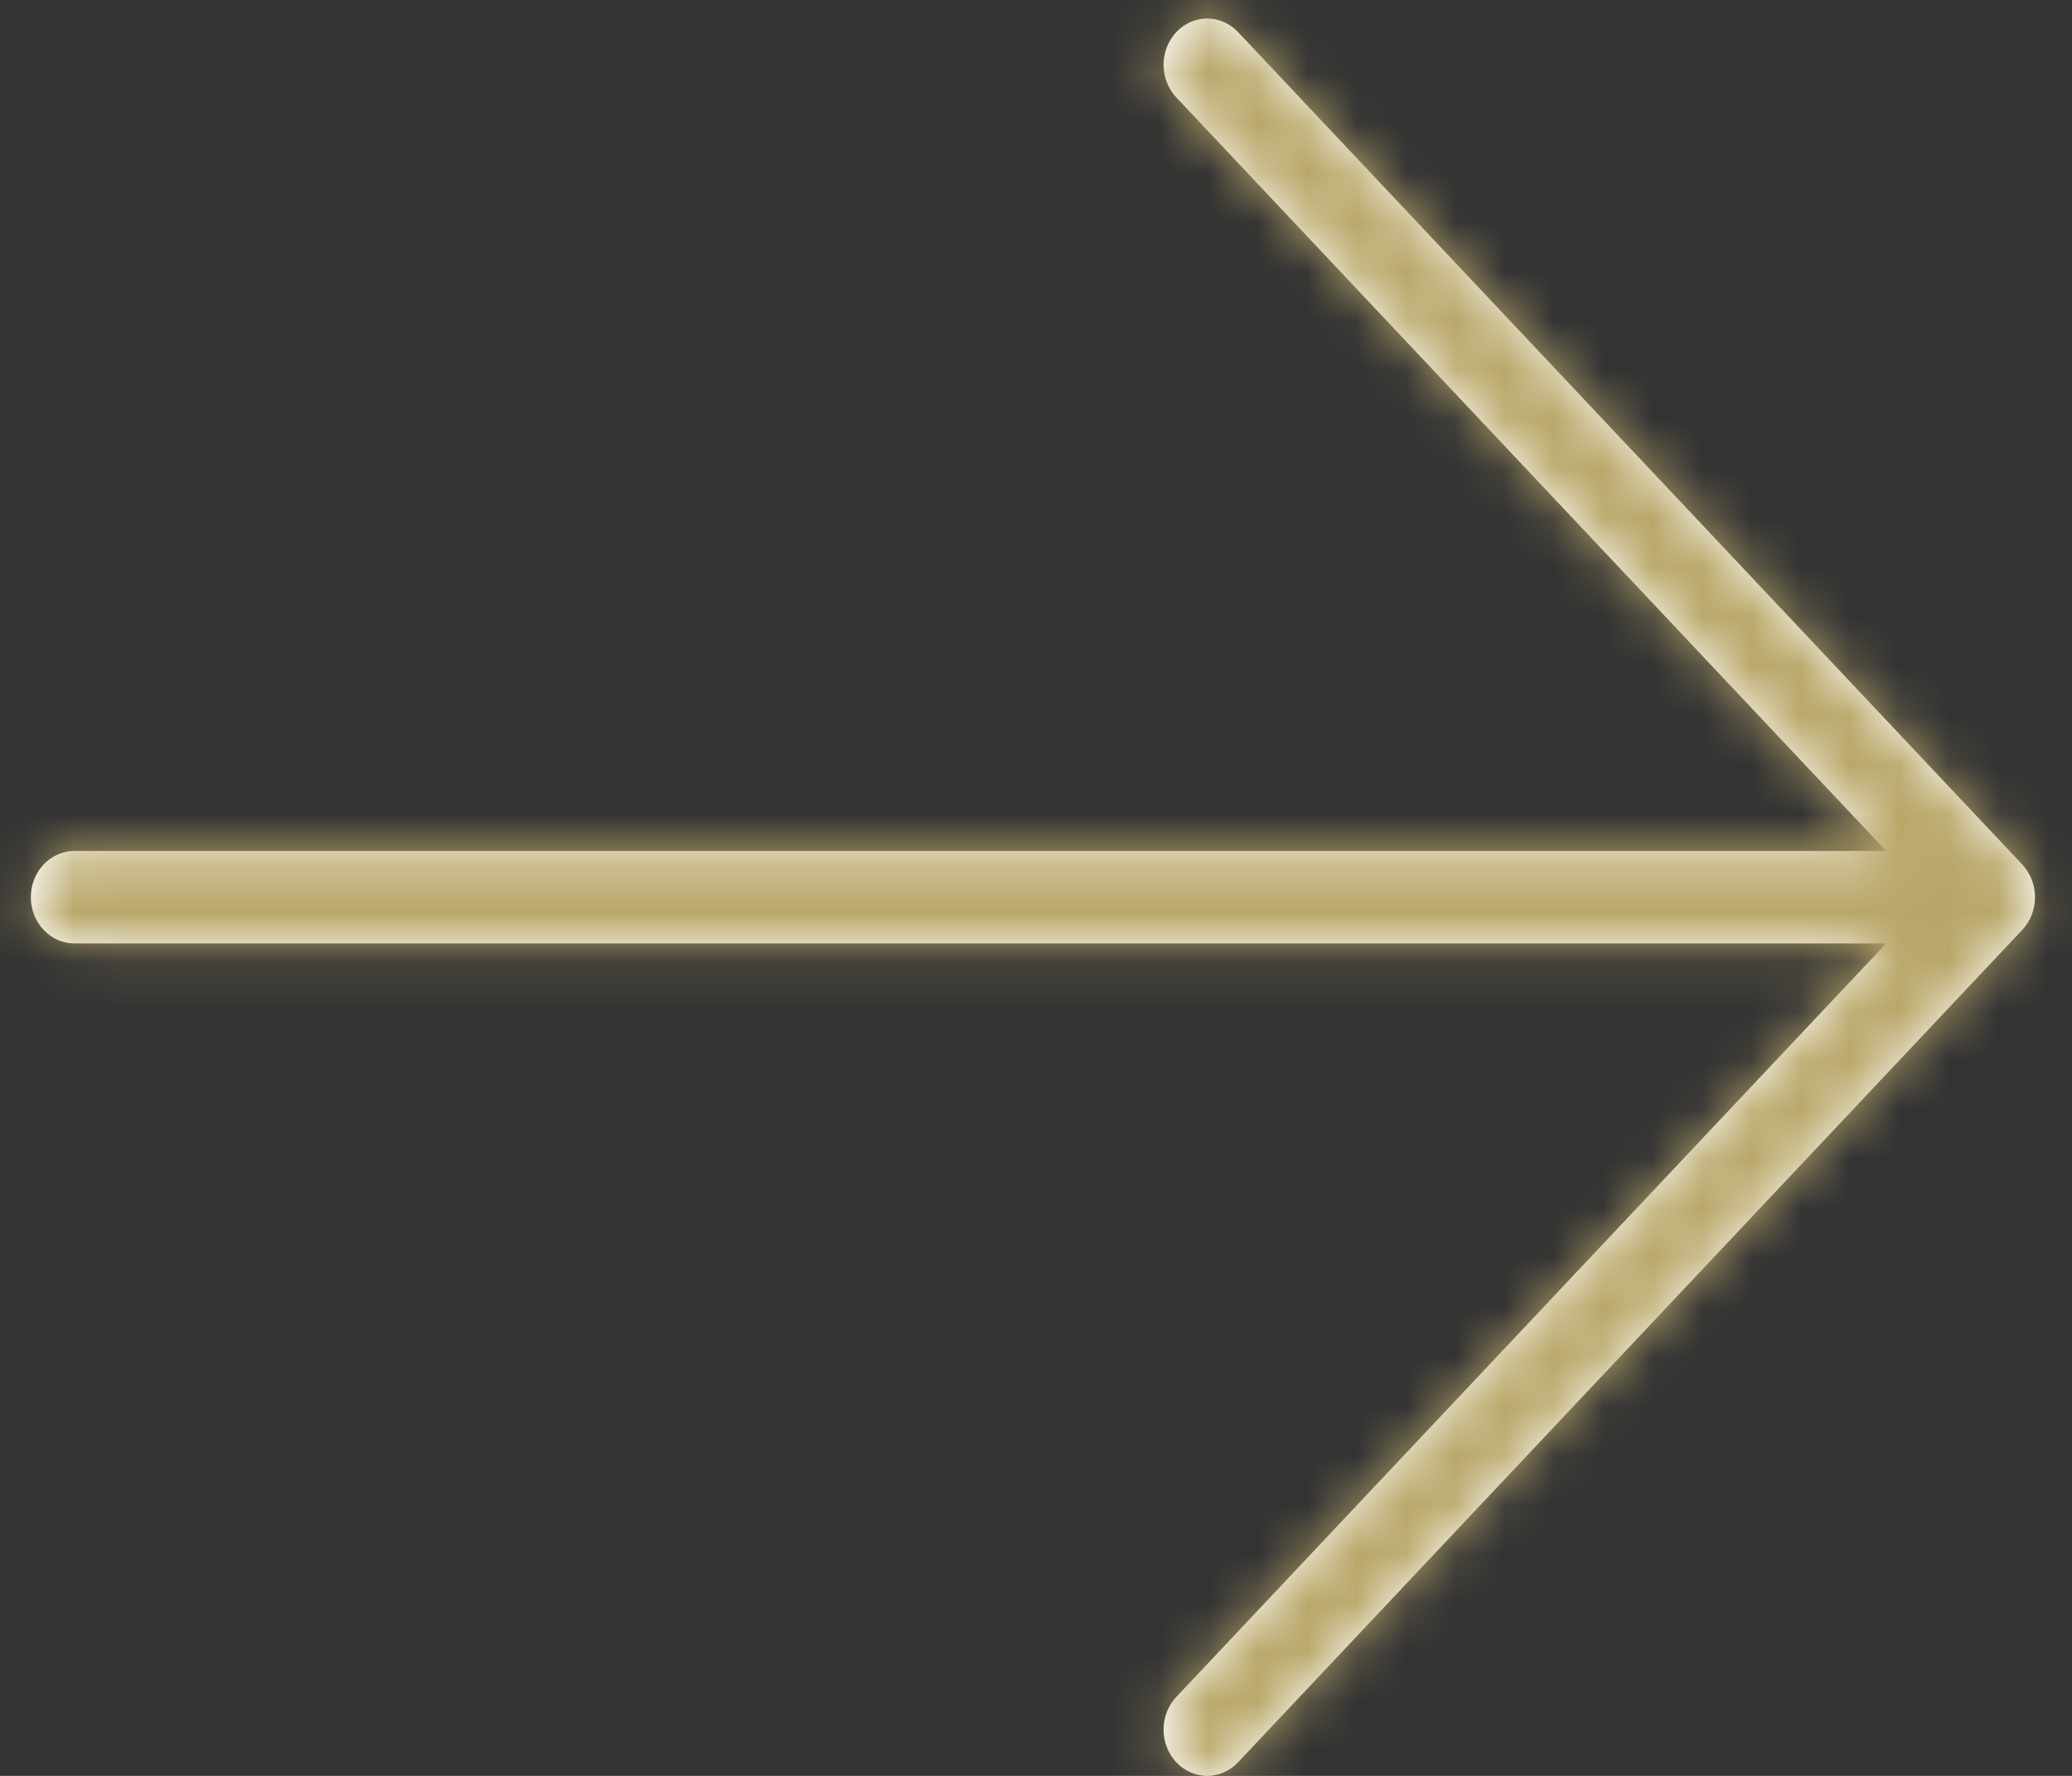
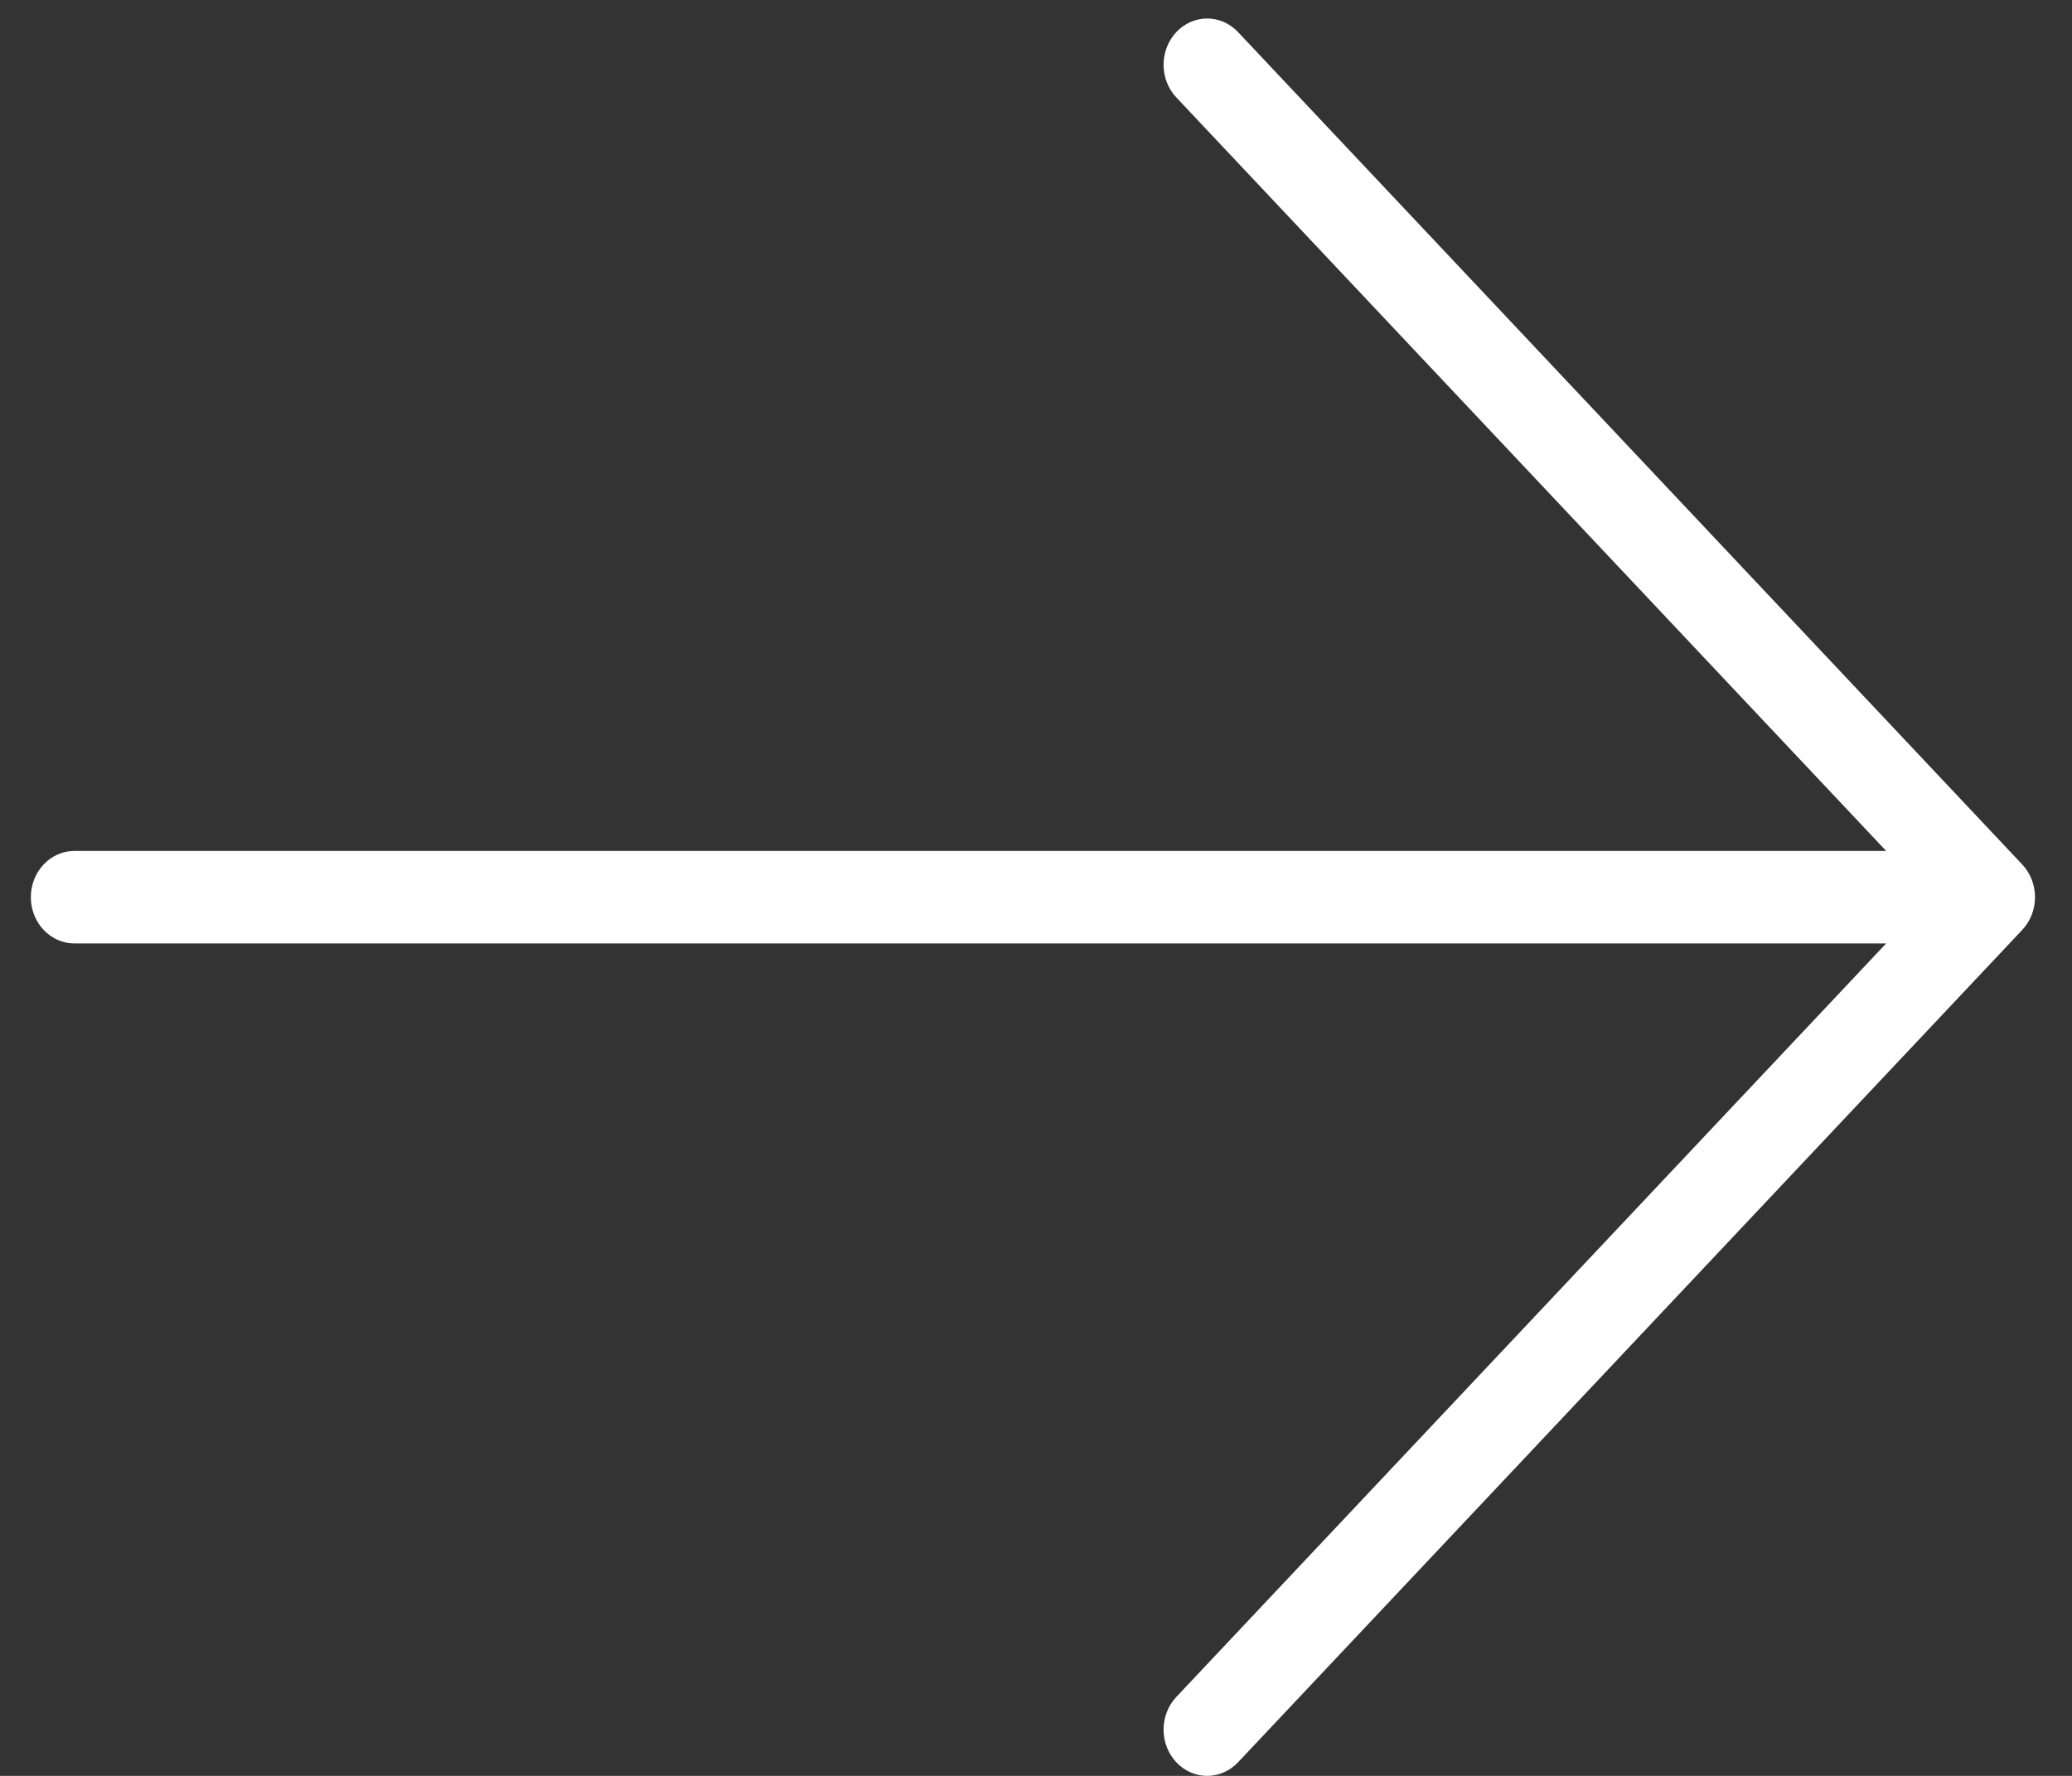
<svg xmlns="http://www.w3.org/2000/svg" width="42" height="36" viewBox="0 0 42 36" fill="none">
  <rect x="0" y="0" width="42" height="36" fill="#333333" stroke="none" />
  <mask id="path-1-inside-1_6607_178" fill="white">
    <path d="M0.625 18.188C0.625 18.436 0.718 18.675 0.884 18.85C1.049 19.026 1.274 19.125 1.508 19.125H38.233L23.845 34.399C23.679 34.575 23.586 34.813 23.586 35.062C23.586 35.311 23.679 35.549 23.845 35.725C24.011 35.901 24.235 36 24.47 36C24.704 36 24.929 35.901 25.095 35.725L40.991 18.851C41.073 18.764 41.138 18.66 41.183 18.547C41.227 18.433 41.25 18.311 41.25 18.188C41.25 18.064 41.227 17.942 41.183 17.828C41.138 17.715 41.073 17.611 40.991 17.524L25.095 0.65C25.012 0.563 24.915 0.494 24.808 0.446C24.701 0.399 24.586 0.375 24.47 0.375C24.354 0.375 24.239 0.399 24.131 0.446C24.024 0.494 23.927 0.563 23.845 0.65C23.763 0.737 23.698 0.84 23.653 0.954C23.609 1.068 23.586 1.19 23.586 1.313C23.586 1.436 23.609 1.558 23.653 1.672C23.698 1.786 23.763 1.889 23.845 1.976L38.233 17.25H1.508C1.274 17.25 1.049 17.349 0.884 17.525C0.718 17.7 0.625 17.939 0.625 18.188Z" />
  </mask>
  <path d="M0.625 18.188C0.625 18.436 0.718 18.675 0.884 18.85C1.049 19.026 1.274 19.125 1.508 19.125H38.233L23.845 34.399C23.679 34.575 23.586 34.813 23.586 35.062C23.586 35.311 23.679 35.549 23.845 35.725C24.011 35.901 24.235 36 24.47 36C24.704 36 24.929 35.901 25.095 35.725L40.991 18.851C41.073 18.764 41.138 18.66 41.183 18.547C41.227 18.433 41.25 18.311 41.25 18.188C41.25 18.064 41.227 17.942 41.183 17.828C41.138 17.715 41.073 17.611 40.991 17.524L25.095 0.65C25.012 0.563 24.915 0.494 24.808 0.446C24.701 0.399 24.586 0.375 24.47 0.375C24.354 0.375 24.239 0.399 24.131 0.446C24.024 0.494 23.927 0.563 23.845 0.65C23.763 0.737 23.698 0.84 23.653 0.954C23.609 1.068 23.586 1.19 23.586 1.313C23.586 1.436 23.609 1.558 23.653 1.672C23.698 1.786 23.763 1.889 23.845 1.976L38.233 17.25H1.508C1.274 17.25 1.049 17.349 0.884 17.525C0.718 17.7 0.625 17.939 0.625 18.188Z" fill="white" />
-   <path d="M38.233 19.125V16.409H44.524L40.211 20.988L38.233 19.125ZM23.845 34.399L25.822 36.261L23.845 34.399ZM23.586 35.062H26.302H23.586ZM24.47 36V33.284V36ZM25.095 35.725L27.072 37.588L25.095 35.725ZM40.991 18.851L39.014 16.988L39.015 16.987L40.991 18.851ZM40.991 17.524L39.015 19.388L39.014 19.387L40.991 17.524ZM25.095 0.65L27.072 -1.213V-1.213L25.095 0.65ZM23.586 1.313H20.87H23.586ZM23.845 1.976L25.822 0.114V0.114L23.845 1.976ZM38.233 17.25L40.211 15.387L44.524 19.966H38.233V17.25ZM0.625 18.188H3.341C3.341 17.766 3.185 17.332 2.861 16.988L0.884 18.85L-1.094 20.713C-1.749 20.017 -2.091 19.106 -2.091 18.188H0.625ZM0.884 18.85L2.861 16.988C2.531 16.638 2.048 16.409 1.508 16.409V19.125V21.841C0.499 21.841 -0.433 21.414 -1.094 20.713L0.884 18.85ZM1.508 19.125V16.409H38.233V19.125V21.841H1.508V19.125ZM38.233 19.125L40.211 20.988L25.822 36.261L23.845 34.399L21.868 32.536L36.256 17.262L38.233 19.125ZM23.845 34.399L25.822 36.261C26.146 35.917 26.302 35.483 26.302 35.062H23.586H20.87C20.87 34.143 21.212 33.232 21.868 32.536L23.845 34.399ZM23.586 35.062H26.302C26.302 34.641 26.146 34.207 25.822 33.863L23.845 35.725L21.868 37.588C21.212 36.892 20.87 35.981 20.87 35.062H23.586ZM23.845 35.725L25.822 33.863C25.493 33.513 25.01 33.284 24.47 33.284V36V38.716C23.461 38.716 22.529 38.289 21.868 37.588L23.845 35.725ZM24.47 36V33.284C23.93 33.284 23.447 33.513 23.117 33.863L25.095 35.725L27.072 37.588C26.411 38.289 25.479 38.716 24.47 38.716V36ZM25.095 35.725L23.117 33.863L39.014 16.988L40.991 18.851L42.968 20.713L27.072 37.588L25.095 35.725ZM40.991 18.851L39.015 16.987C38.853 17.159 38.732 17.354 38.652 17.558L41.183 18.547L43.713 19.535C43.544 19.966 43.294 20.368 42.967 20.715L40.991 18.851ZM41.183 18.547L38.652 17.558C38.573 17.762 38.534 17.976 38.534 18.188H41.25H43.966C43.966 18.646 43.881 19.103 43.713 19.535L41.183 18.547ZM41.25 18.188H38.534C38.534 18.399 38.573 18.613 38.652 18.817L41.183 17.828L43.713 16.84C43.881 17.272 43.966 17.729 43.966 18.188H41.25ZM41.183 17.828L38.652 18.817C38.732 19.021 38.853 19.216 39.015 19.388L40.991 17.524L42.967 15.661C43.294 16.007 43.544 16.409 43.713 16.84L41.183 17.828ZM40.991 17.524L39.014 19.387L23.117 2.512L25.095 0.65L27.072 -1.213L42.968 15.662L40.991 17.524ZM25.095 0.65L23.117 2.512C23.279 2.684 23.481 2.83 23.715 2.933L24.808 0.446L25.901 -2.04C26.349 -1.843 26.745 -1.559 27.072 -1.213L25.095 0.65ZM24.808 0.446L23.715 2.933C23.949 3.036 24.206 3.091 24.47 3.091V0.375V-2.341C24.966 -2.341 25.453 -2.237 25.901 -2.04L24.808 0.446ZM24.47 0.375V3.091C24.734 3.091 24.991 3.036 25.225 2.933L24.131 0.446L23.038 -2.04C23.487 -2.237 23.974 -2.341 24.47 -2.341V0.375ZM24.131 0.446L25.225 2.933C25.459 2.83 25.66 2.684 25.822 2.512L23.845 0.65L21.868 -1.213C22.194 -1.559 22.59 -1.843 23.038 -2.04L24.131 0.446ZM23.845 0.65L25.822 2.512C25.984 2.341 26.104 2.145 26.184 1.941L23.653 0.954L21.123 -0.033C21.291 -0.465 21.542 -0.867 21.868 -1.213L23.845 0.65ZM23.653 0.954L26.184 1.941C26.263 1.738 26.302 1.525 26.302 1.313H23.586H20.87C20.87 0.855 20.955 0.398 21.123 -0.033L23.653 0.954ZM23.586 1.313H26.302C26.302 1.101 26.263 0.888 26.184 0.685L23.653 1.672L21.123 2.659C20.955 2.228 20.87 1.771 20.87 1.313H23.586ZM23.653 1.672L26.184 0.685C26.104 0.481 25.984 0.285 25.822 0.114L23.845 1.976L21.868 3.839C21.542 3.493 21.291 3.091 21.123 2.659L23.653 1.672ZM23.845 1.976L25.822 0.114L40.211 15.387L38.233 17.25L36.256 19.113L21.868 3.839L23.845 1.976ZM38.233 17.25V19.966H1.508V17.25V14.534H38.233V17.25ZM1.508 17.25V19.966C2.048 19.966 2.531 19.737 2.861 19.387L0.884 17.525L-1.094 15.662C-0.433 14.96 0.499 14.534 1.508 14.534V17.25ZM0.884 17.525L2.861 19.387C3.185 19.043 3.341 18.609 3.341 18.188H0.625H-2.091C-2.091 17.269 -1.749 16.358 -1.094 15.662L0.884 17.525Z" fill="#B9A769" mask="url(#path-1-inside-1_6607_178)" />
</svg>